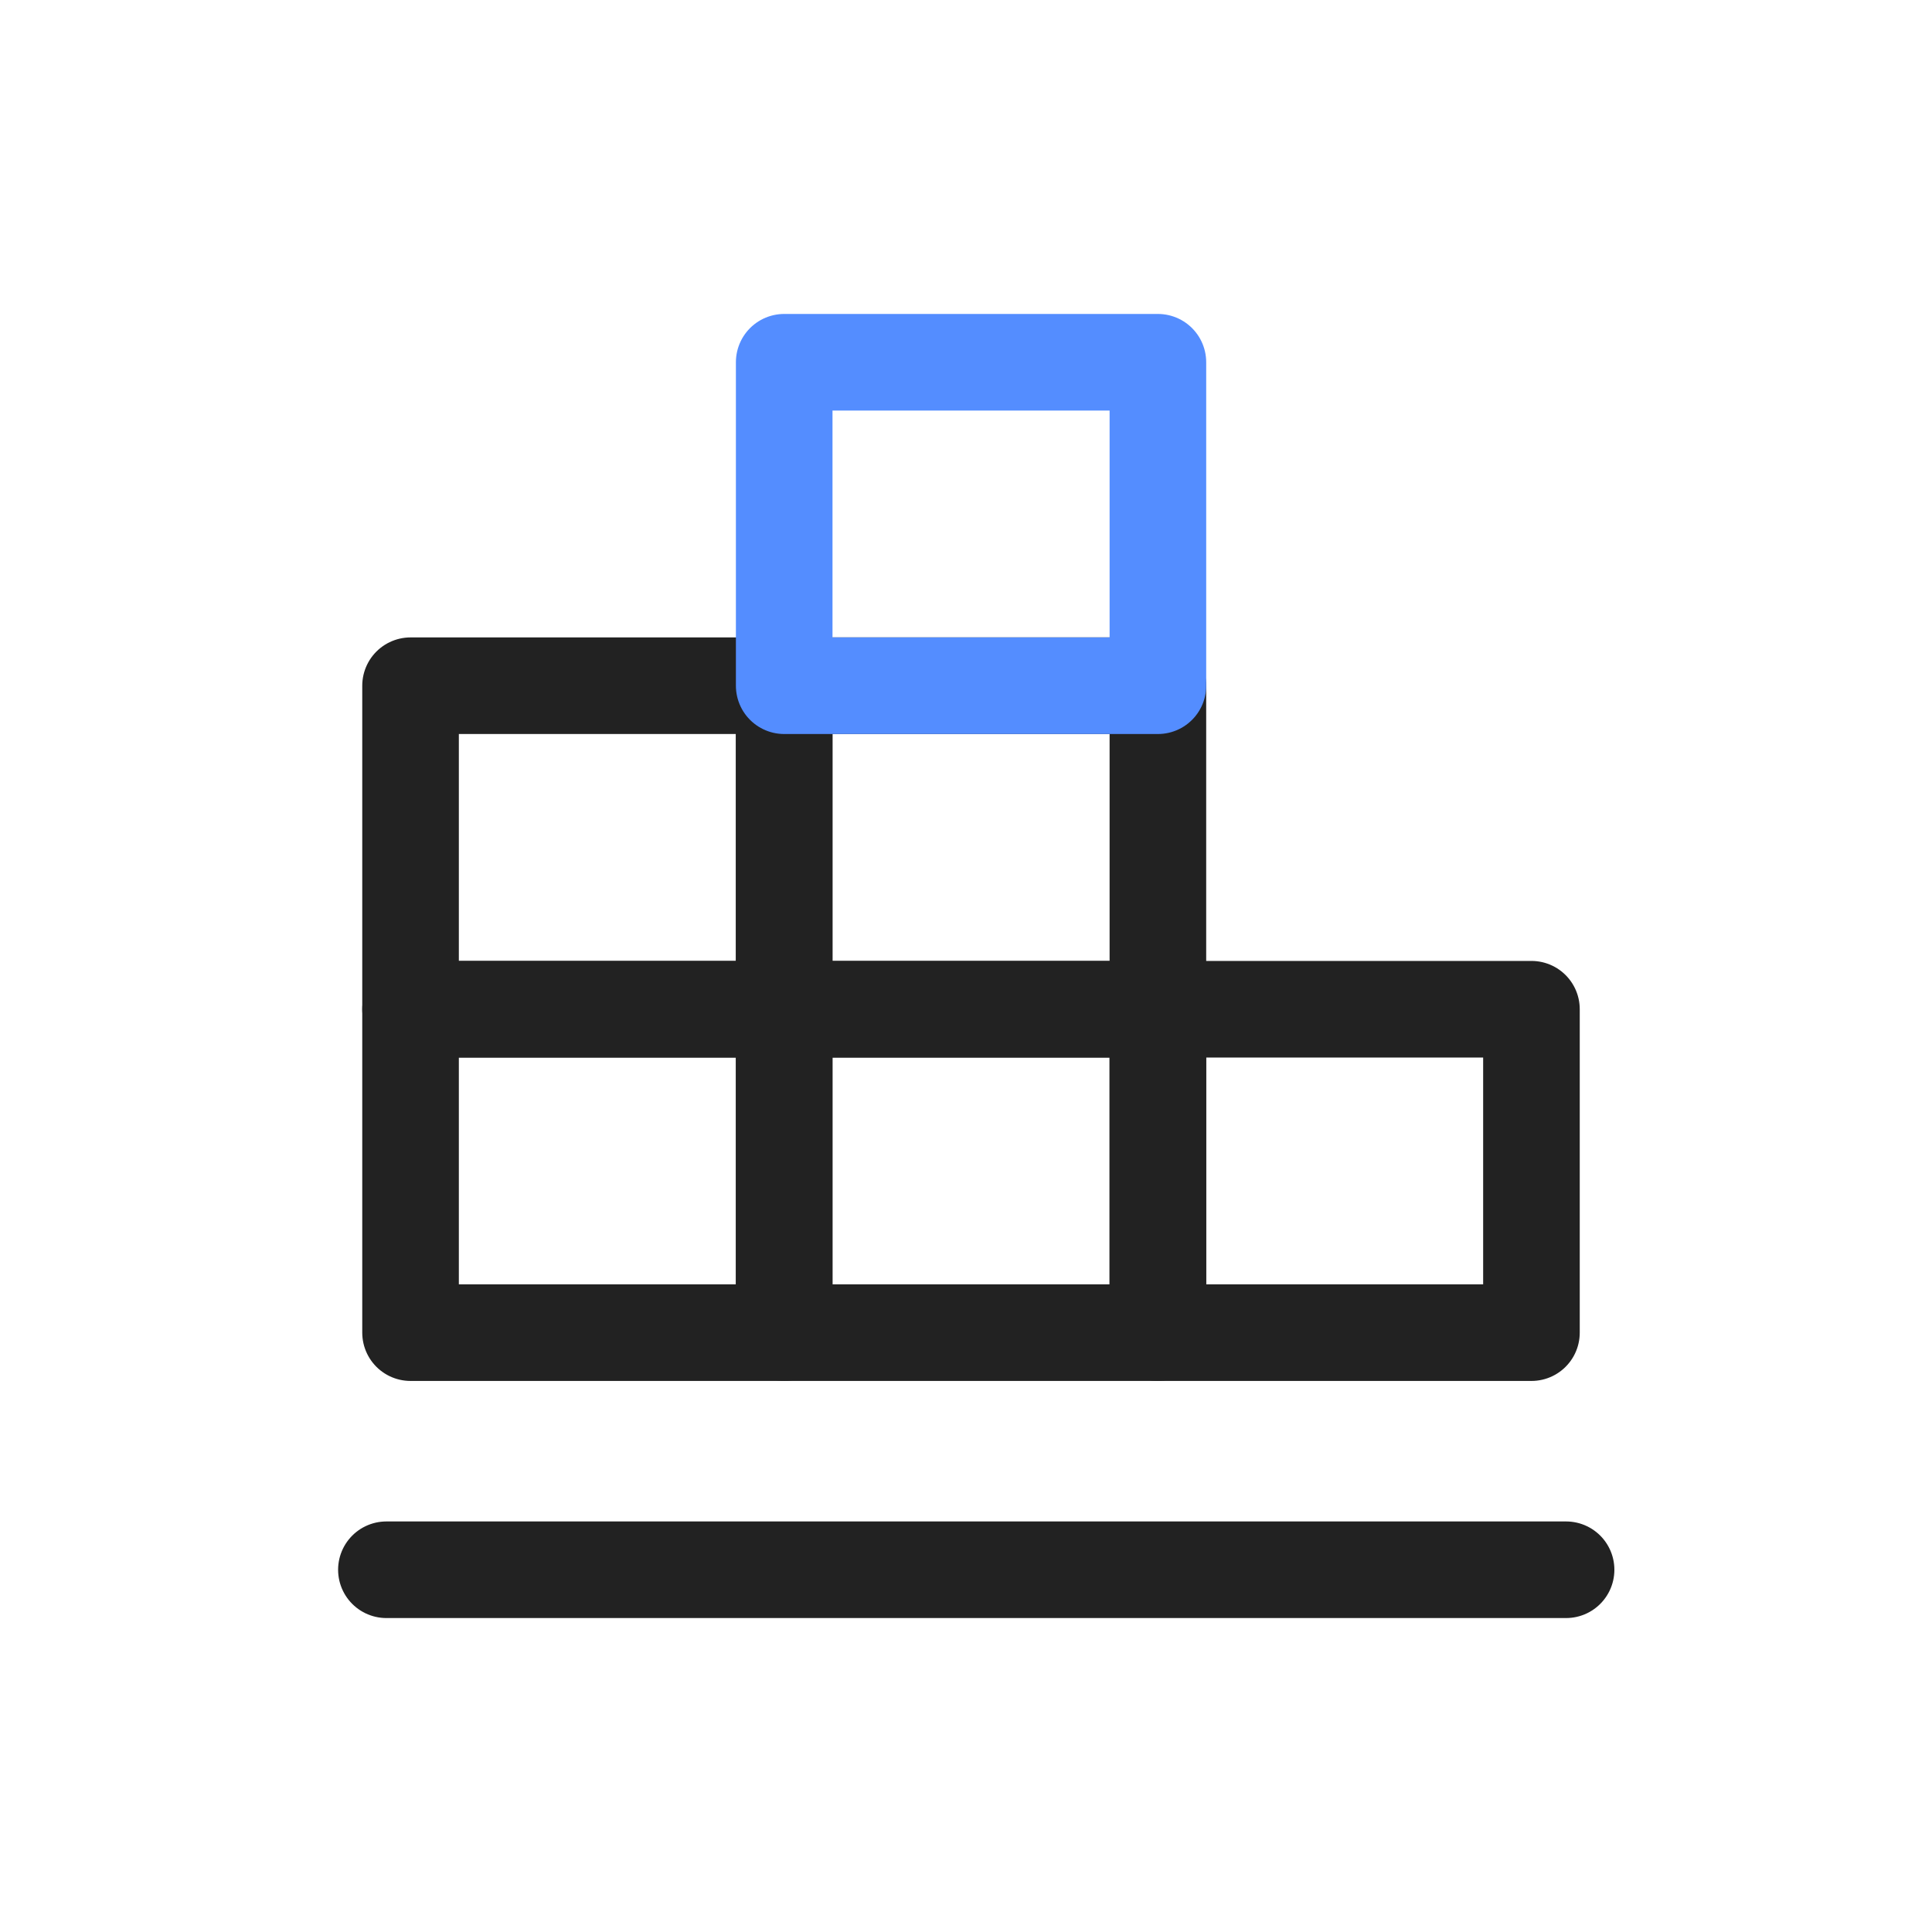
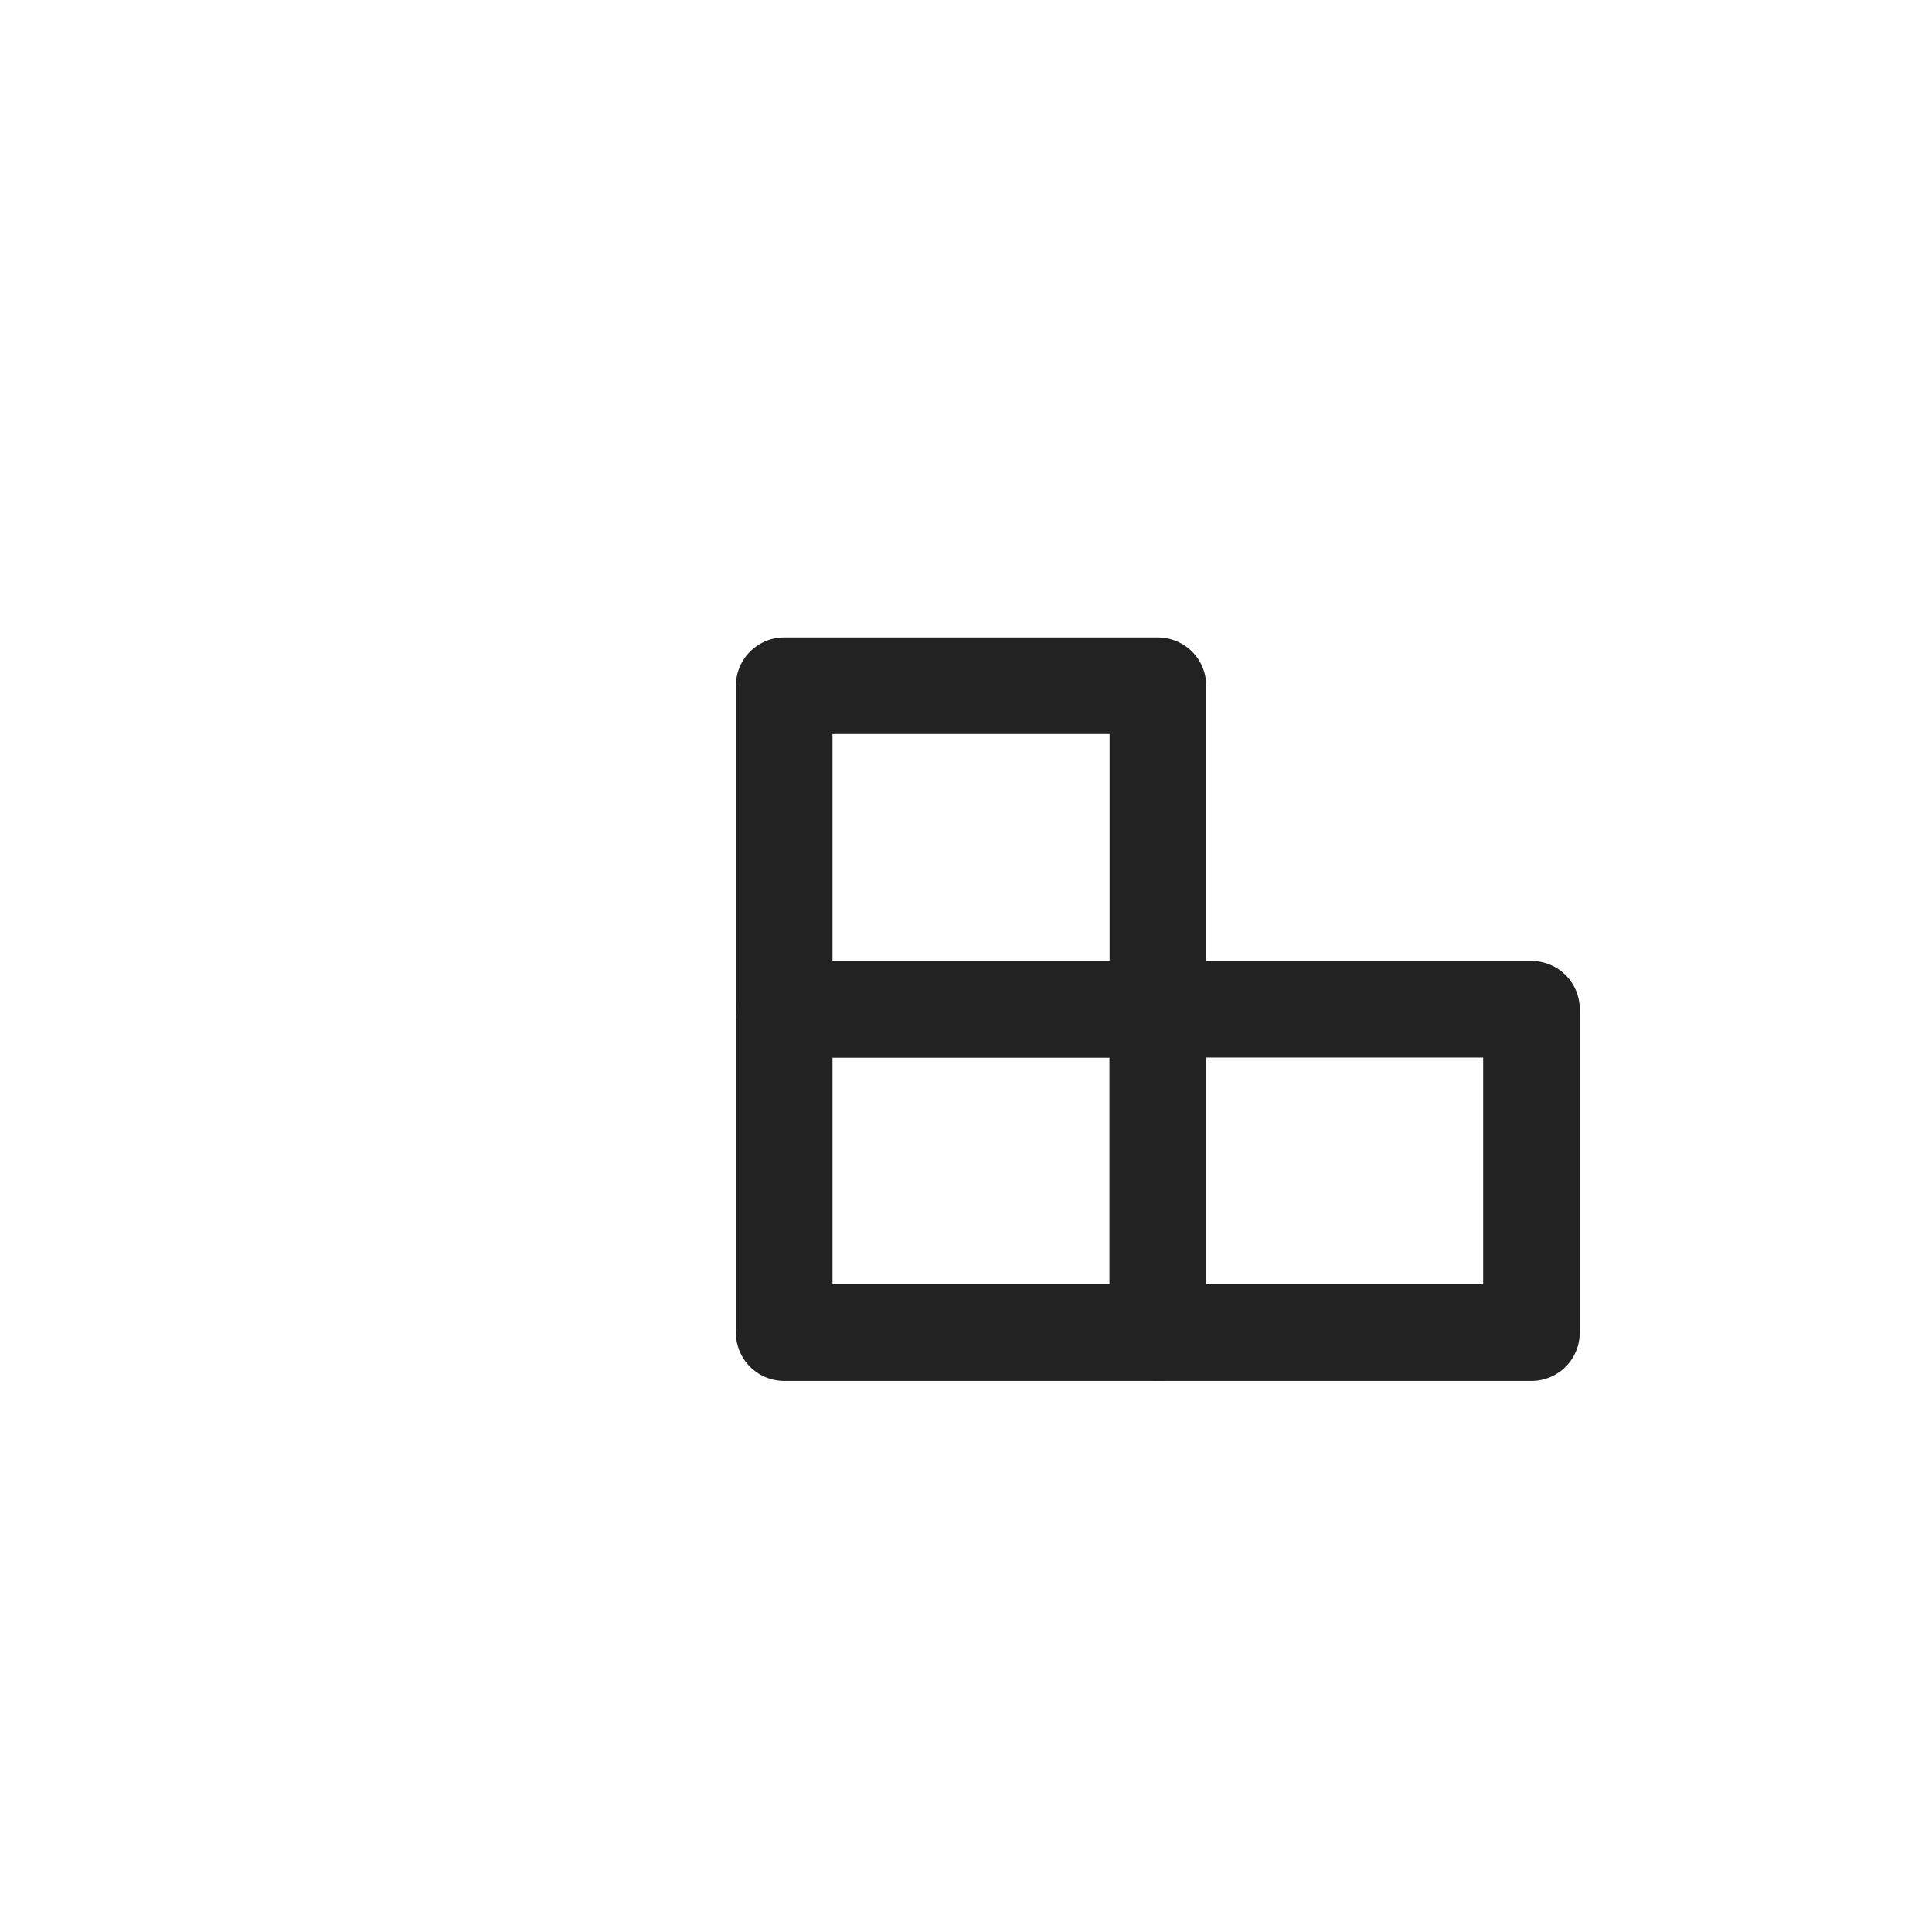
<svg xmlns="http://www.w3.org/2000/svg" width="40" height="40" viewBox="0 0 40 40">
  <defs>
    <clipPath id="clip-path">
      <rect id="사각형_479" data-name="사각형 479" width="40" height="40" transform="translate(958 775)" fill="#fff" stroke="#707070" stroke-width="1" />
    </clipPath>
  </defs>
  <g id="마스크_그룹_4" data-name="마스크 그룹 4" transform="translate(-958 -775)" clip-path="url(#clip-path)">
    <g id="그룹_1621" data-name="그룹 1621" transform="translate(966 783)">
      <g id="그룹_835" data-name="그룹 835" transform="translate(0.609)">
        <rect id="사각형_469" data-name="사각형 469" width="7.737" height="6.696" transform="translate(7.627 12.895)" fill="none" stroke="#222" stroke-linecap="round" stroke-linejoin="round" stroke-width="2" />
        <rect id="사각형_470" data-name="사각형 470" width="7.737" height="6.698" transform="translate(7.627 6.197)" fill="none" stroke="#222" stroke-linecap="round" stroke-linejoin="round" stroke-width="2" />
-         <rect id="사각형_471" data-name="사각형 471" width="7.735" height="6.698" transform="translate(-0.109 6.197)" fill="none" stroke="#222" stroke-linecap="round" stroke-linejoin="round" stroke-width="2" />
-         <rect id="사각형_472" data-name="사각형 472" width="7.735" height="6.696" transform="translate(-0.109 12.895)" fill="none" stroke="#222" stroke-linecap="round" stroke-linejoin="round" stroke-width="2" />
        <rect id="사각형_473" data-name="사각형 473" width="7.735" height="6.696" transform="translate(15.363 12.895)" fill="none" stroke="#222" stroke-linecap="round" stroke-linejoin="round" stroke-width="2" />
-         <rect id="사각형_474" data-name="사각형 474" width="7.737" height="6.697" transform="translate(7.627 -0.5)" fill="none" stroke="#548dff" stroke-linecap="round" stroke-linejoin="round" stroke-width="2" />
      </g>
-       <line id="선_766" data-name="선 766" x2="24.424" transform="translate(0 24.5)" fill="none" stroke="#222" stroke-linecap="round" stroke-linejoin="round" stroke-width="2" />
    </g>
  </g>
</svg>